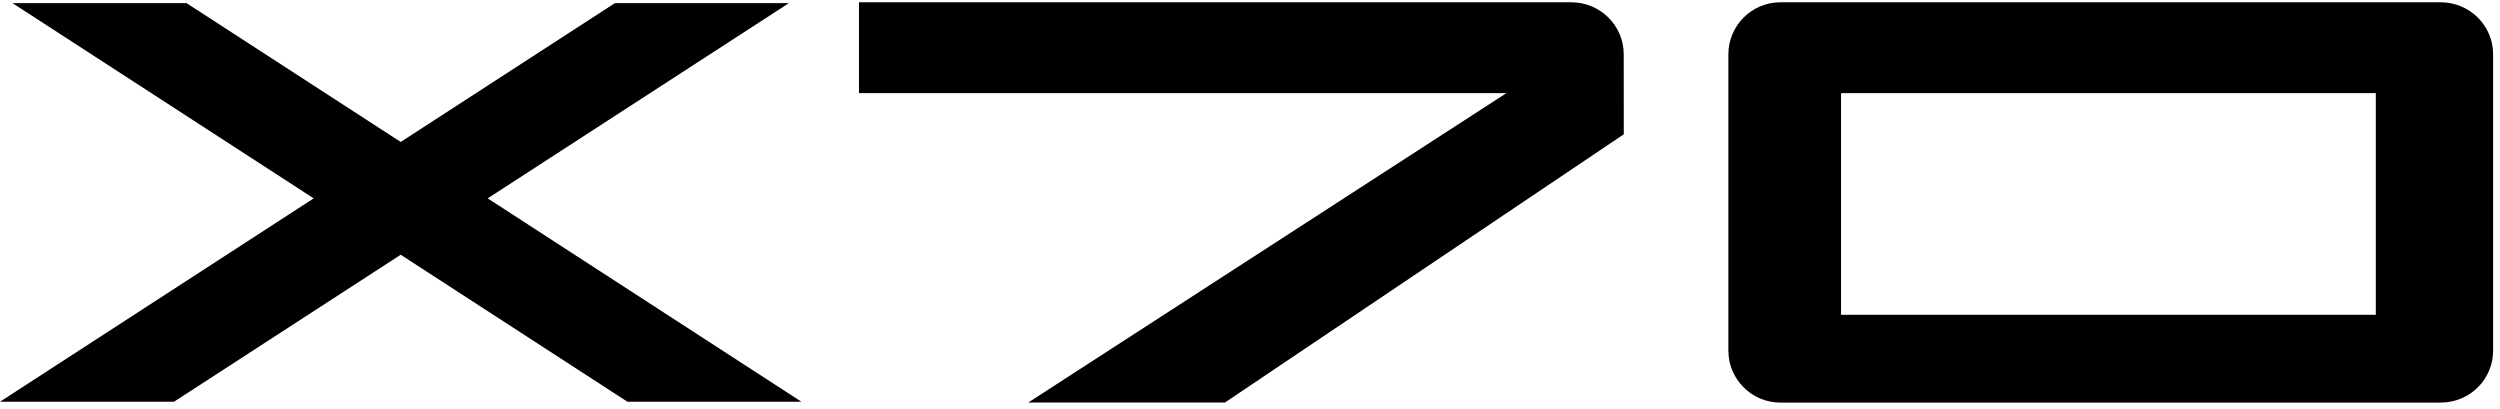
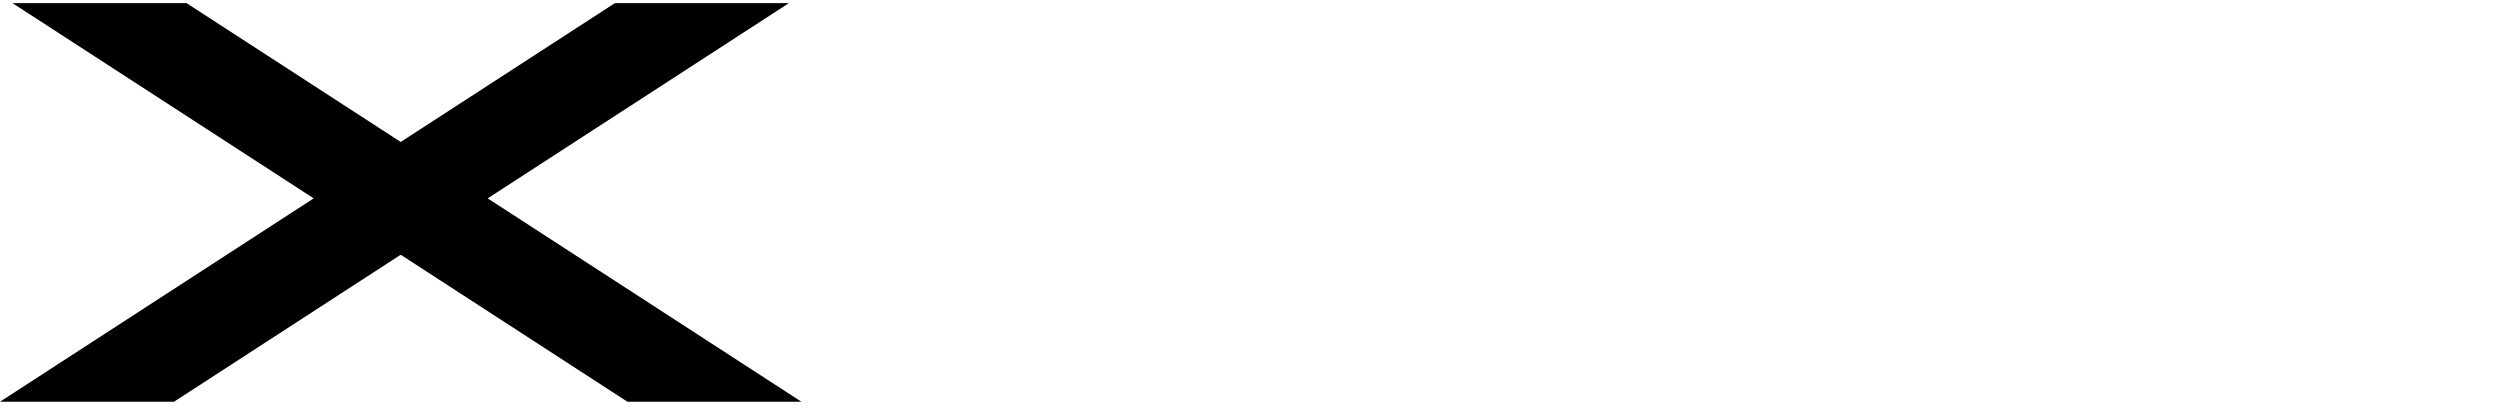
<svg xmlns="http://www.w3.org/2000/svg" width="336" height="55" viewBox="0 0 336 55" fill="none">
-   <path d="M328.03 0.308H283.372H239.272C235.434 0.308 232.293 3.45 232.293 7.288V47.129C232.293 50.967 235.429 54.108 239.272 54.108H283.372H328.03C331.94 54.108 335.075 50.972 335.075 47.129V7.288C335.075 3.45 331.934 0.308 328.03 0.308ZM319.308 42.312H283.372H247.435V12.52H283.372H319.308V42.312Z" fill="black" />
-   <path d="M218.229 7.288C218.229 3.45 215.088 0.308 211.183 0.308H166.525H115.447V12.52H166.525H202.456L138.204 54.097H164.634L218.235 18.05L218.229 7.288Z" fill="black" />
  <path d="M107.71 53.992L65.546 26.66L106.023 0.424H82.635L53.855 19.078L25.075 0.424H1.687L42.158 26.66L0 53.992H23.388L53.855 34.237L84.322 53.992H107.71Z" fill="black" />
</svg>